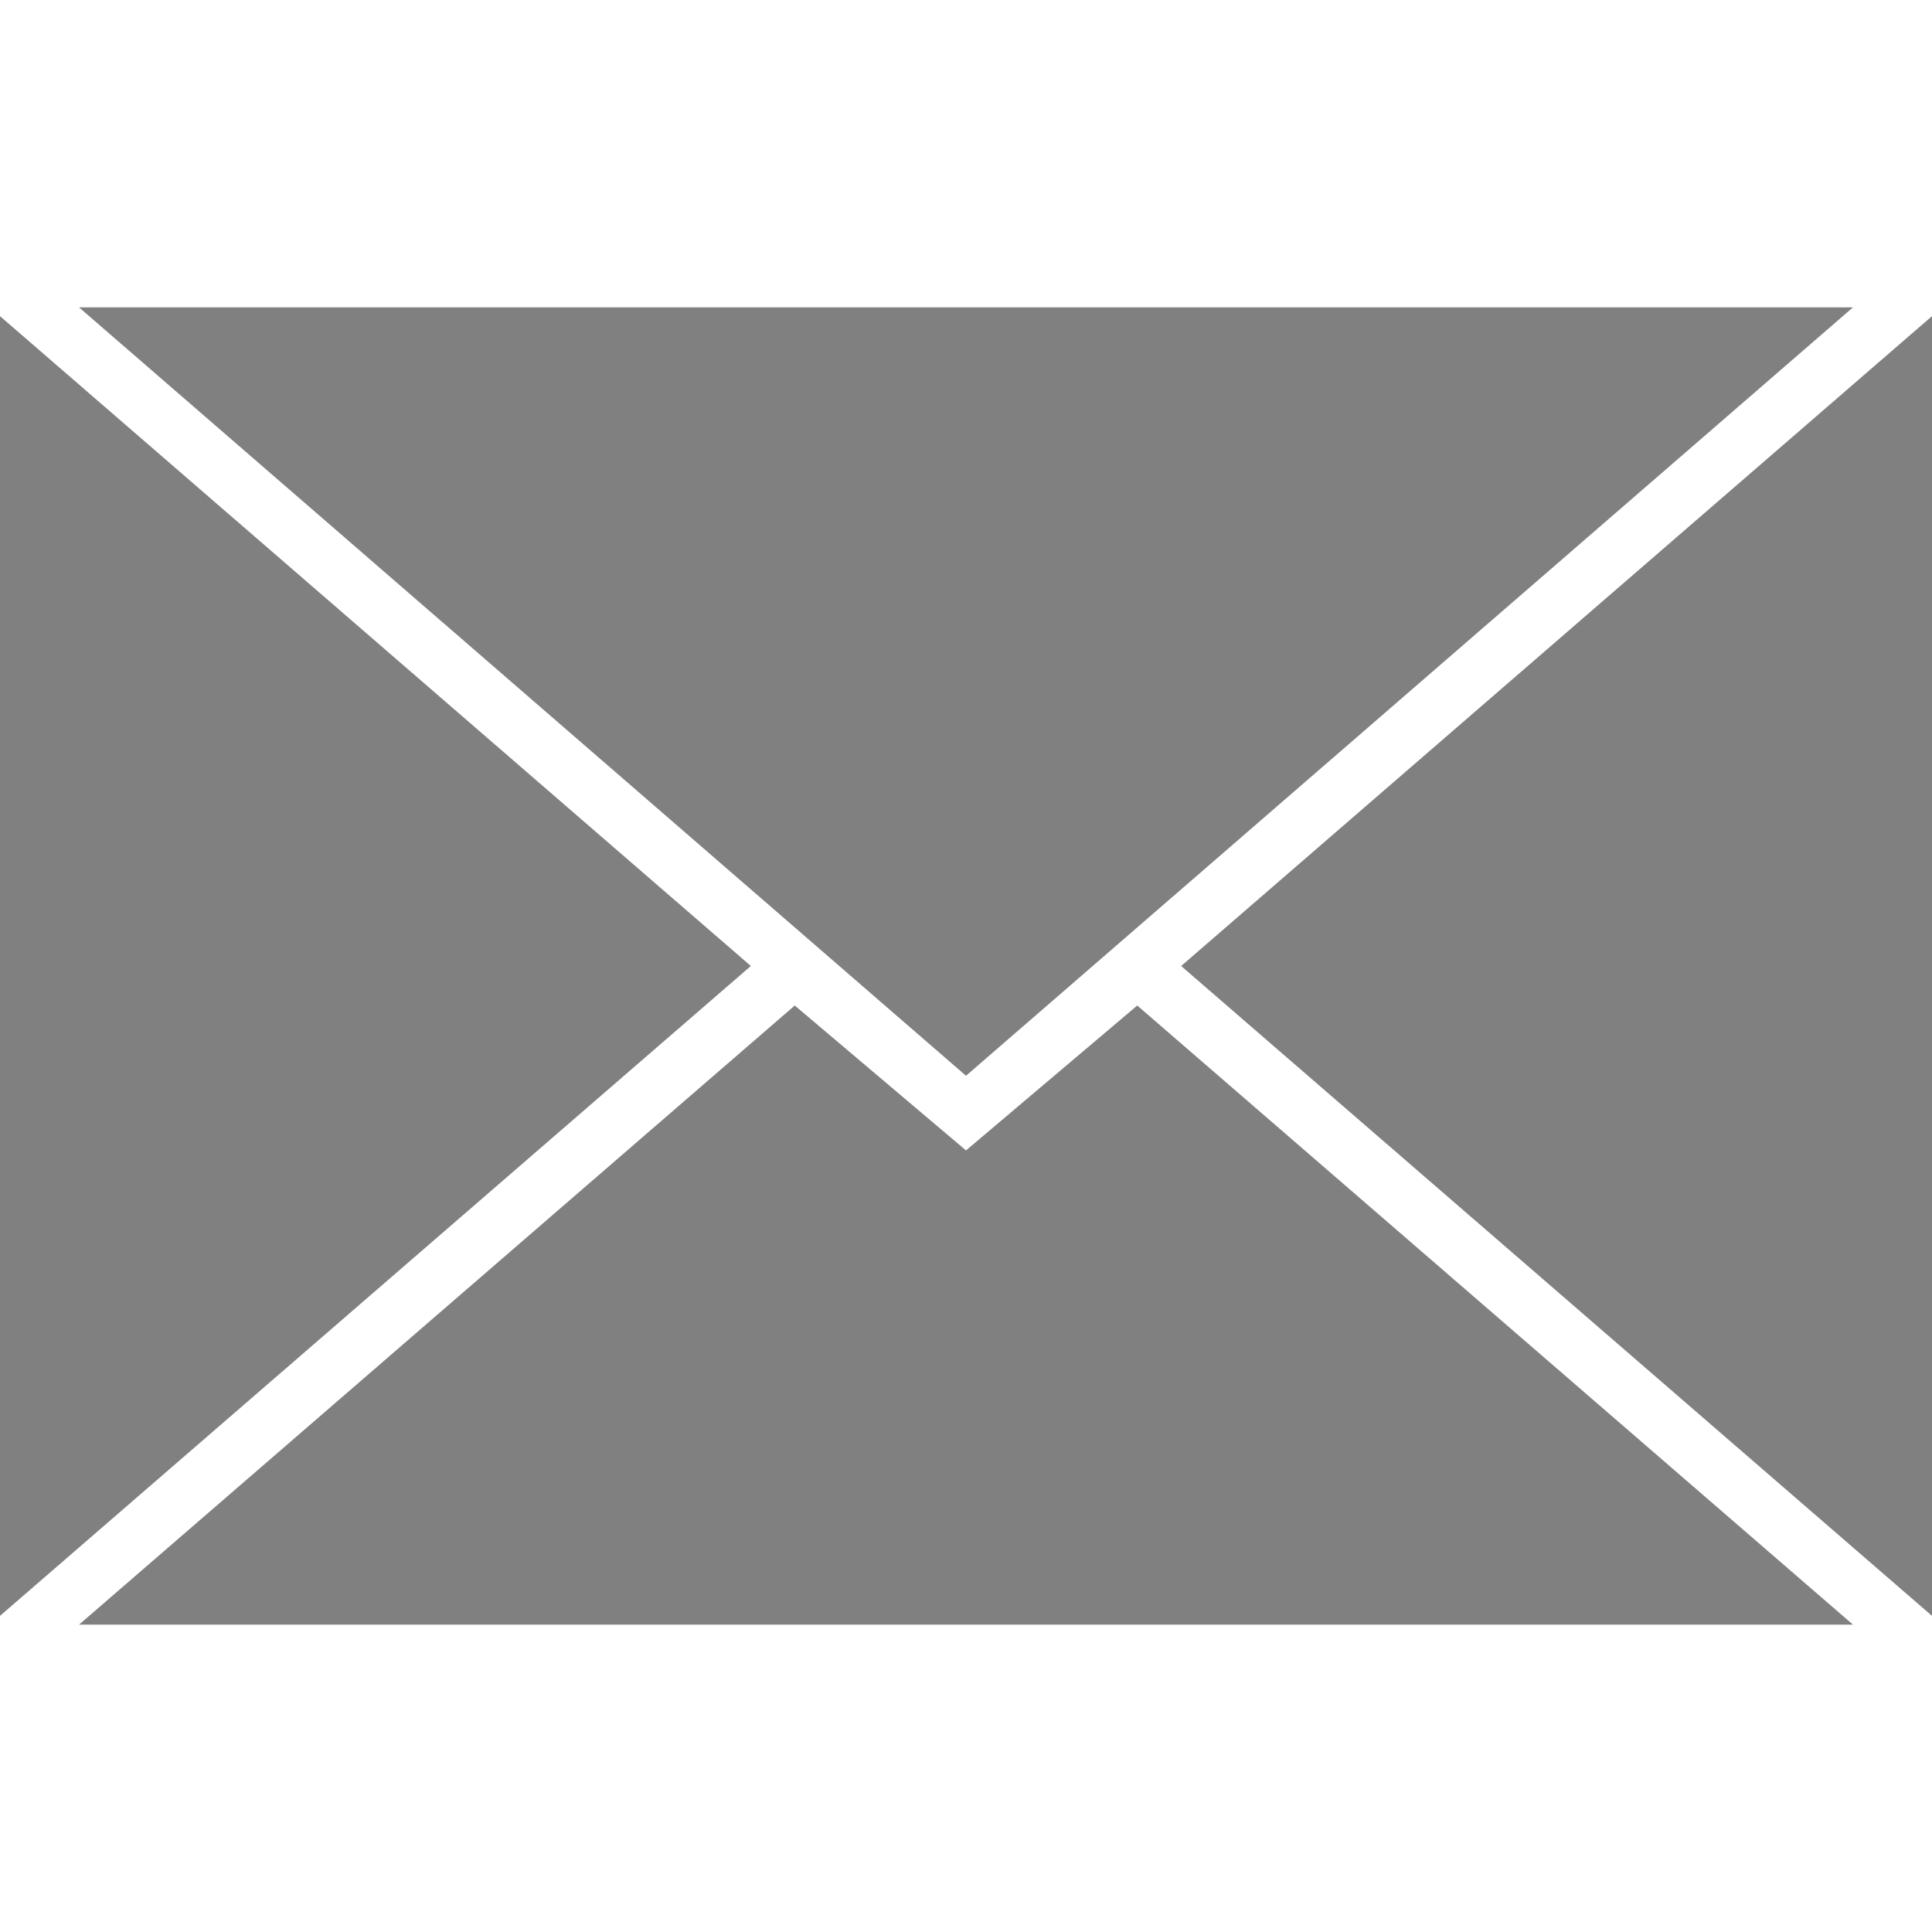
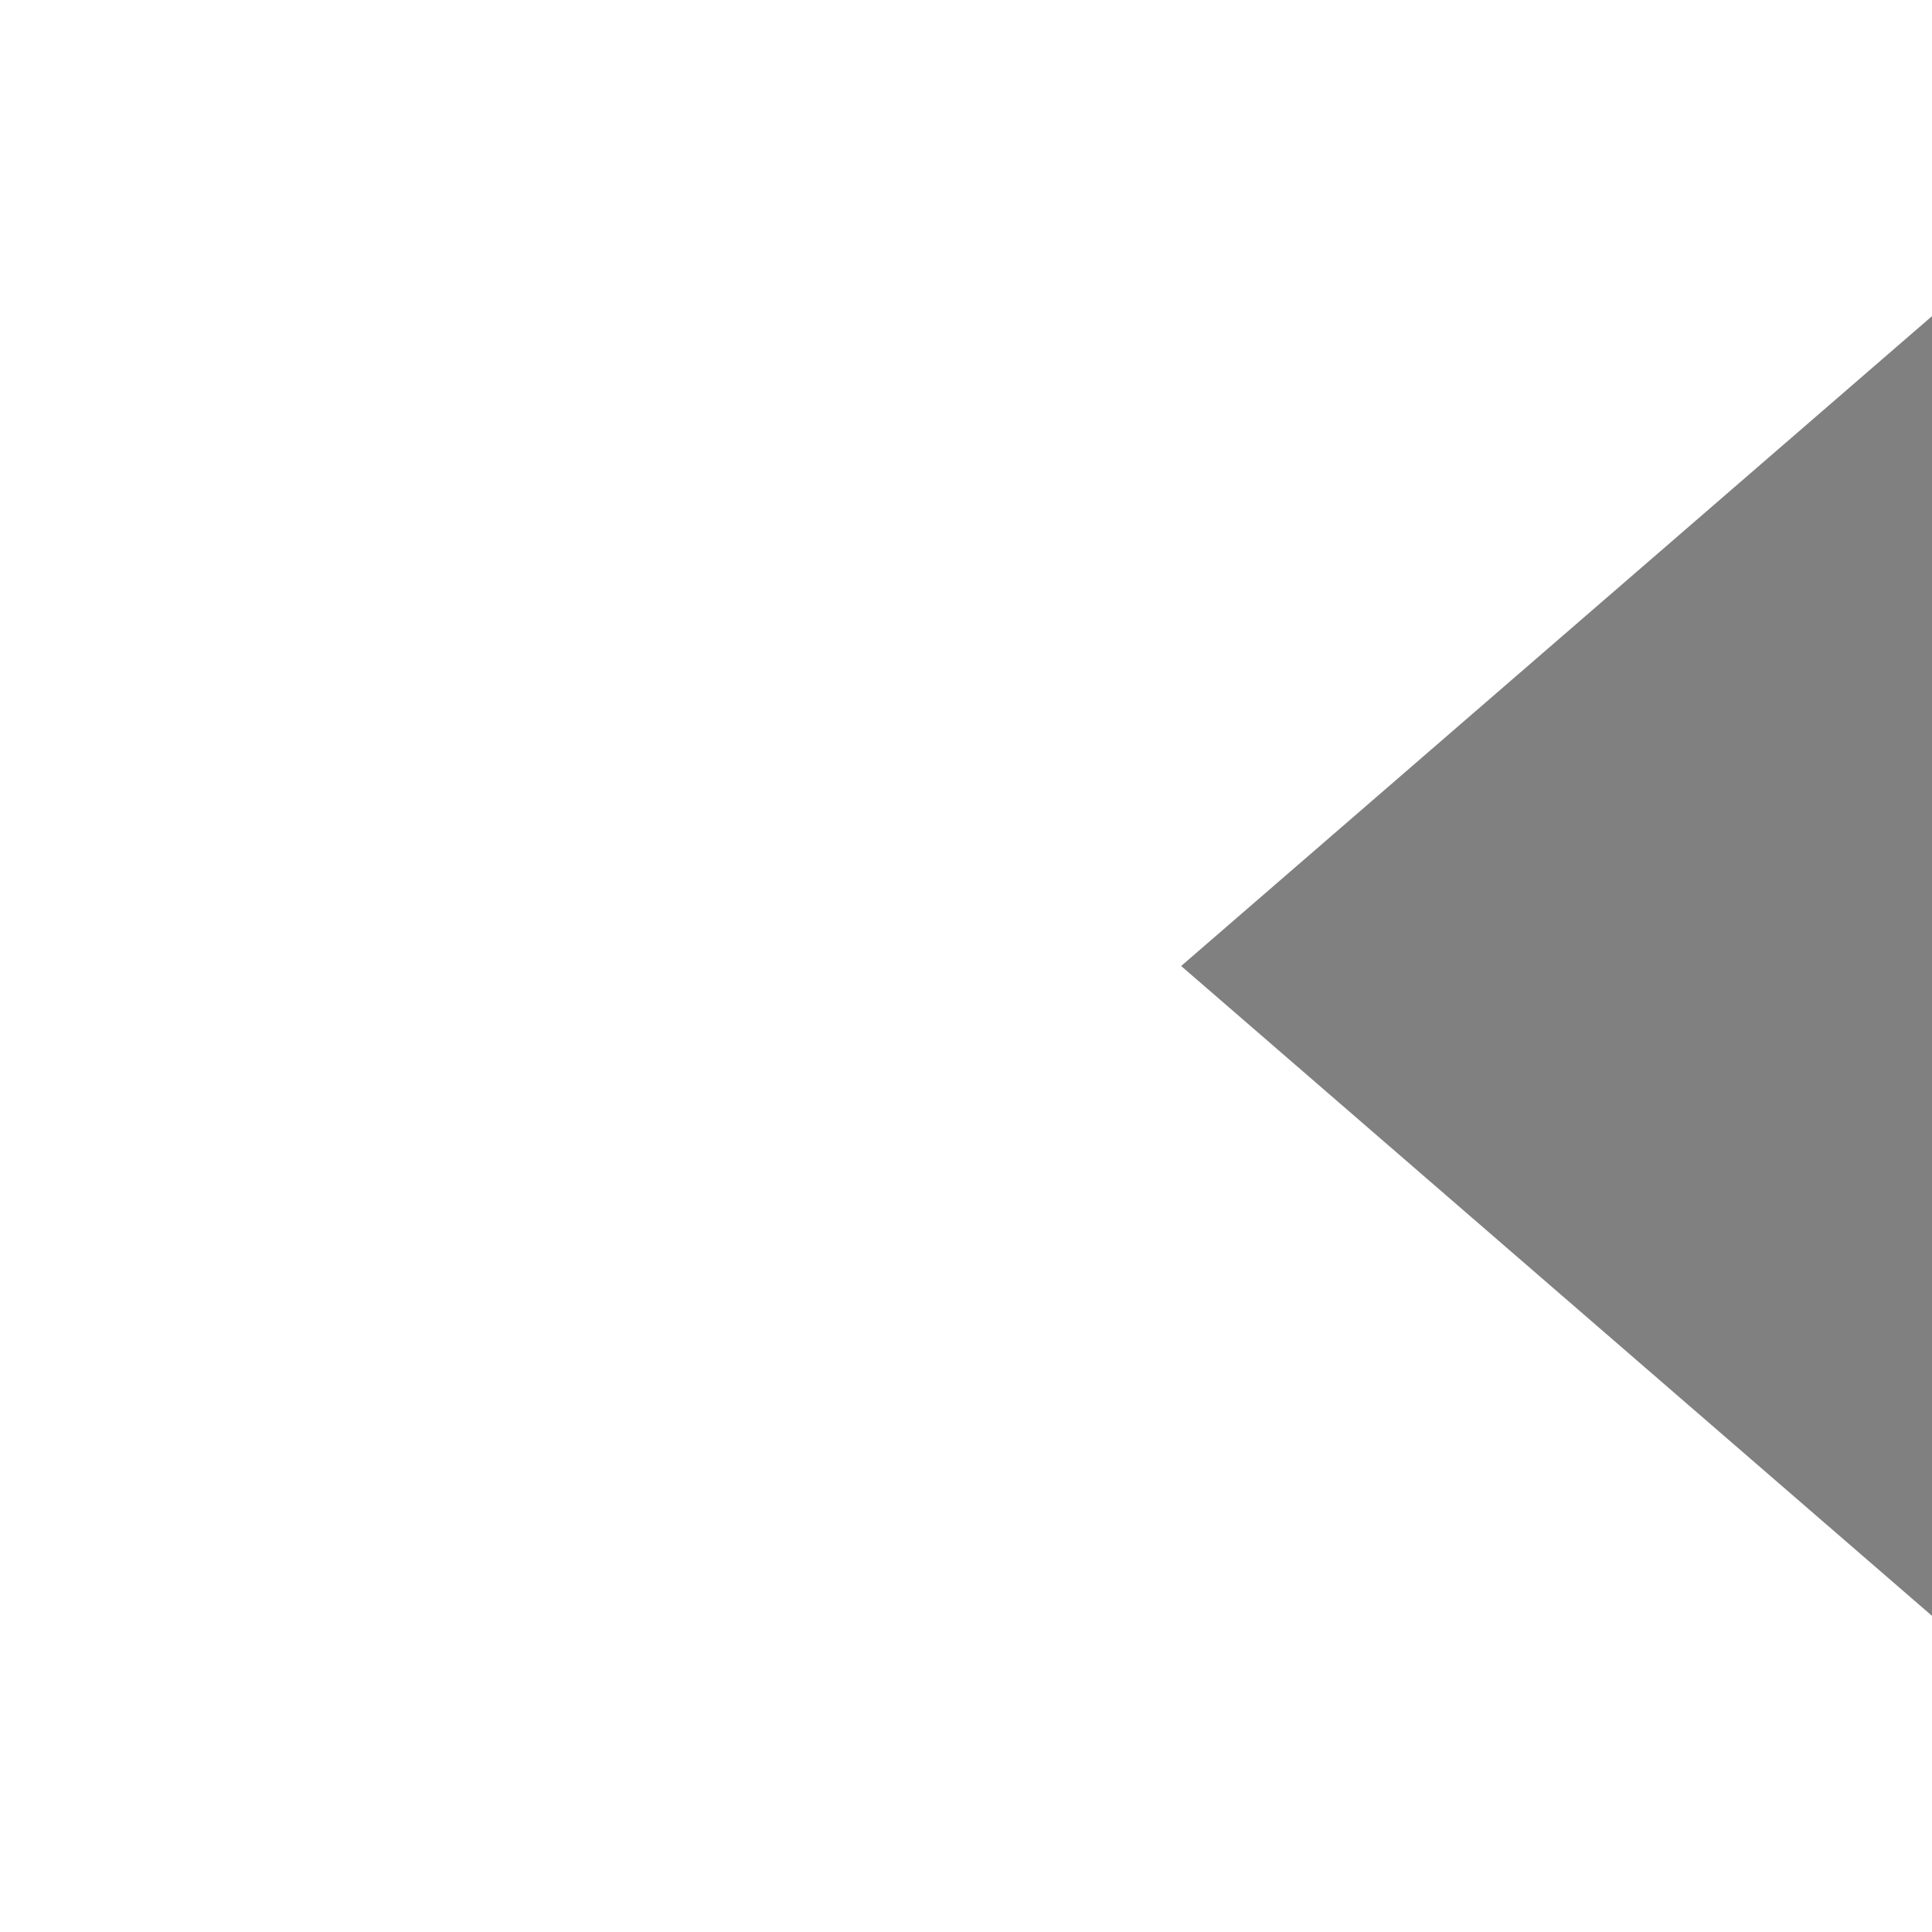
<svg xmlns="http://www.w3.org/2000/svg" version="1.1" x="0px" y="0px" viewBox="0 0 44 44" style="enable-background:new 0 0 44 44;" xml:space="preserve">
  <style type="text/css">
	.st0{fill:#808081;}
</style>
  <g id="Ebene_1">
</g>
  <g id="LABELS">
    <g>
-       <polygon class="st0" points="17.1,22 0,7.2 0,24 0,36.8   " />
      <polygon class="st0" points="26.9,22 44,36.8 44,19.6 44,7.2   " />
-       <polygon class="st0" points="42.2,7 1.8,7 22,24.5   " />
-       <polygon class="st0" points="42.2,37 25.9,22.9 22,26.2 18.1,22.9 1.8,37   " />
    </g>
  </g>
</svg>